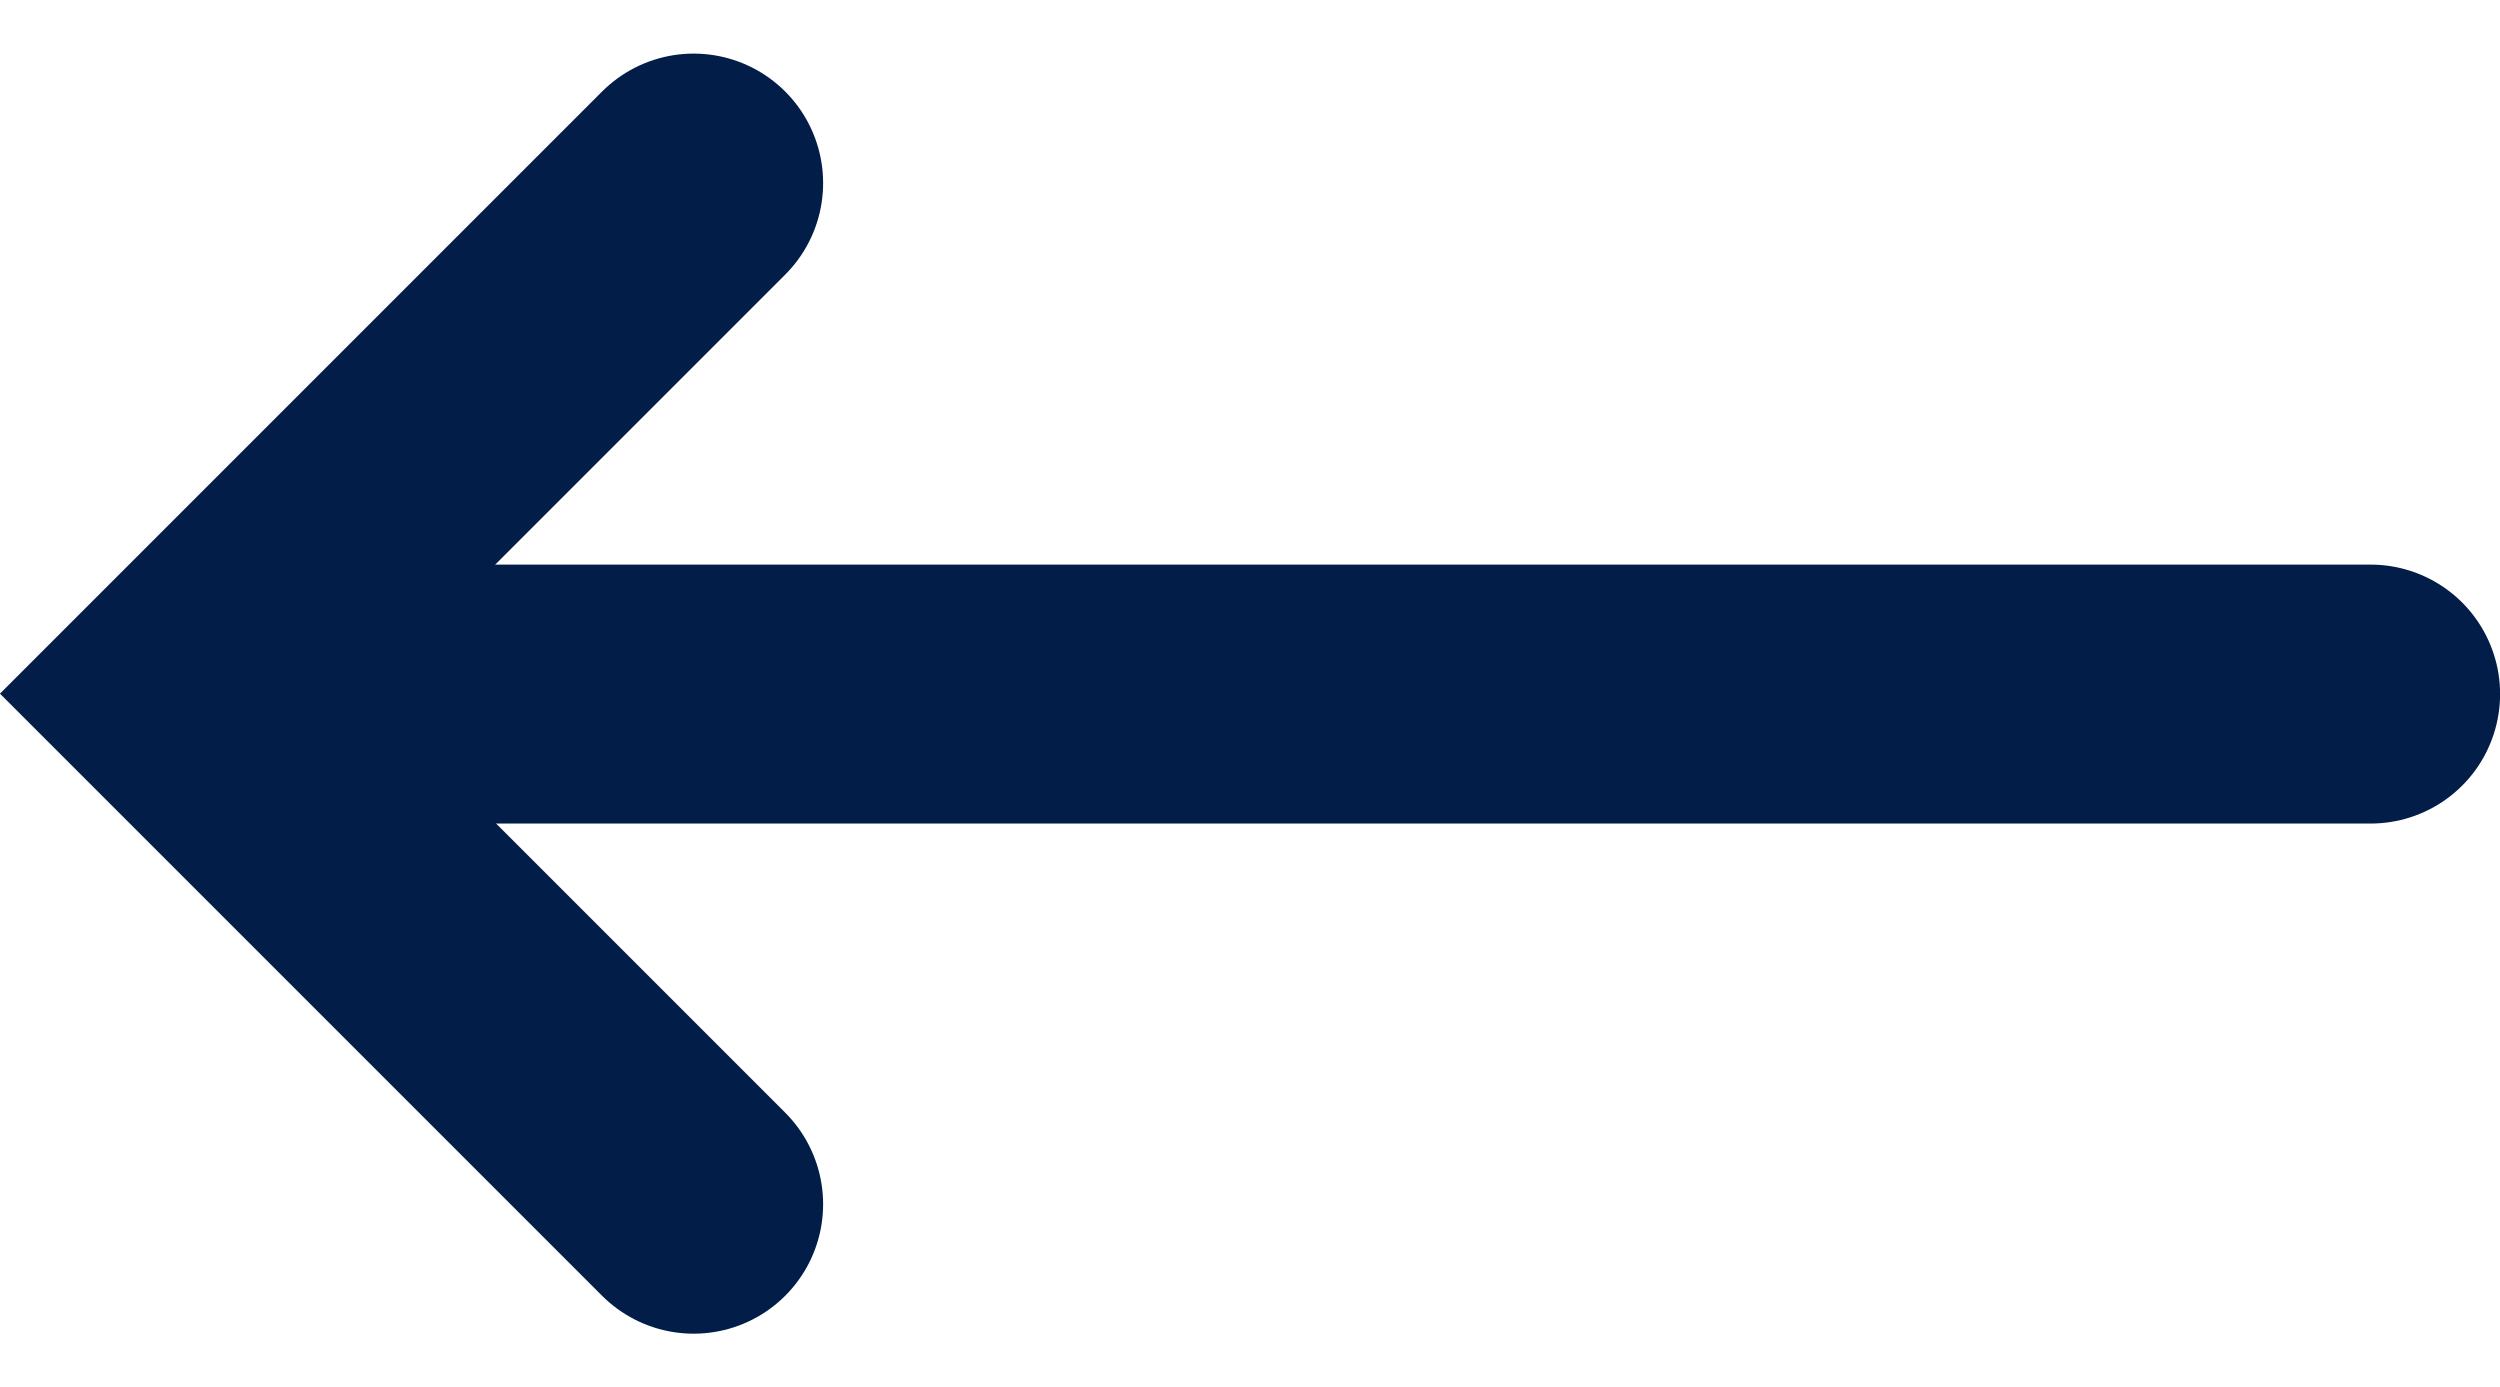
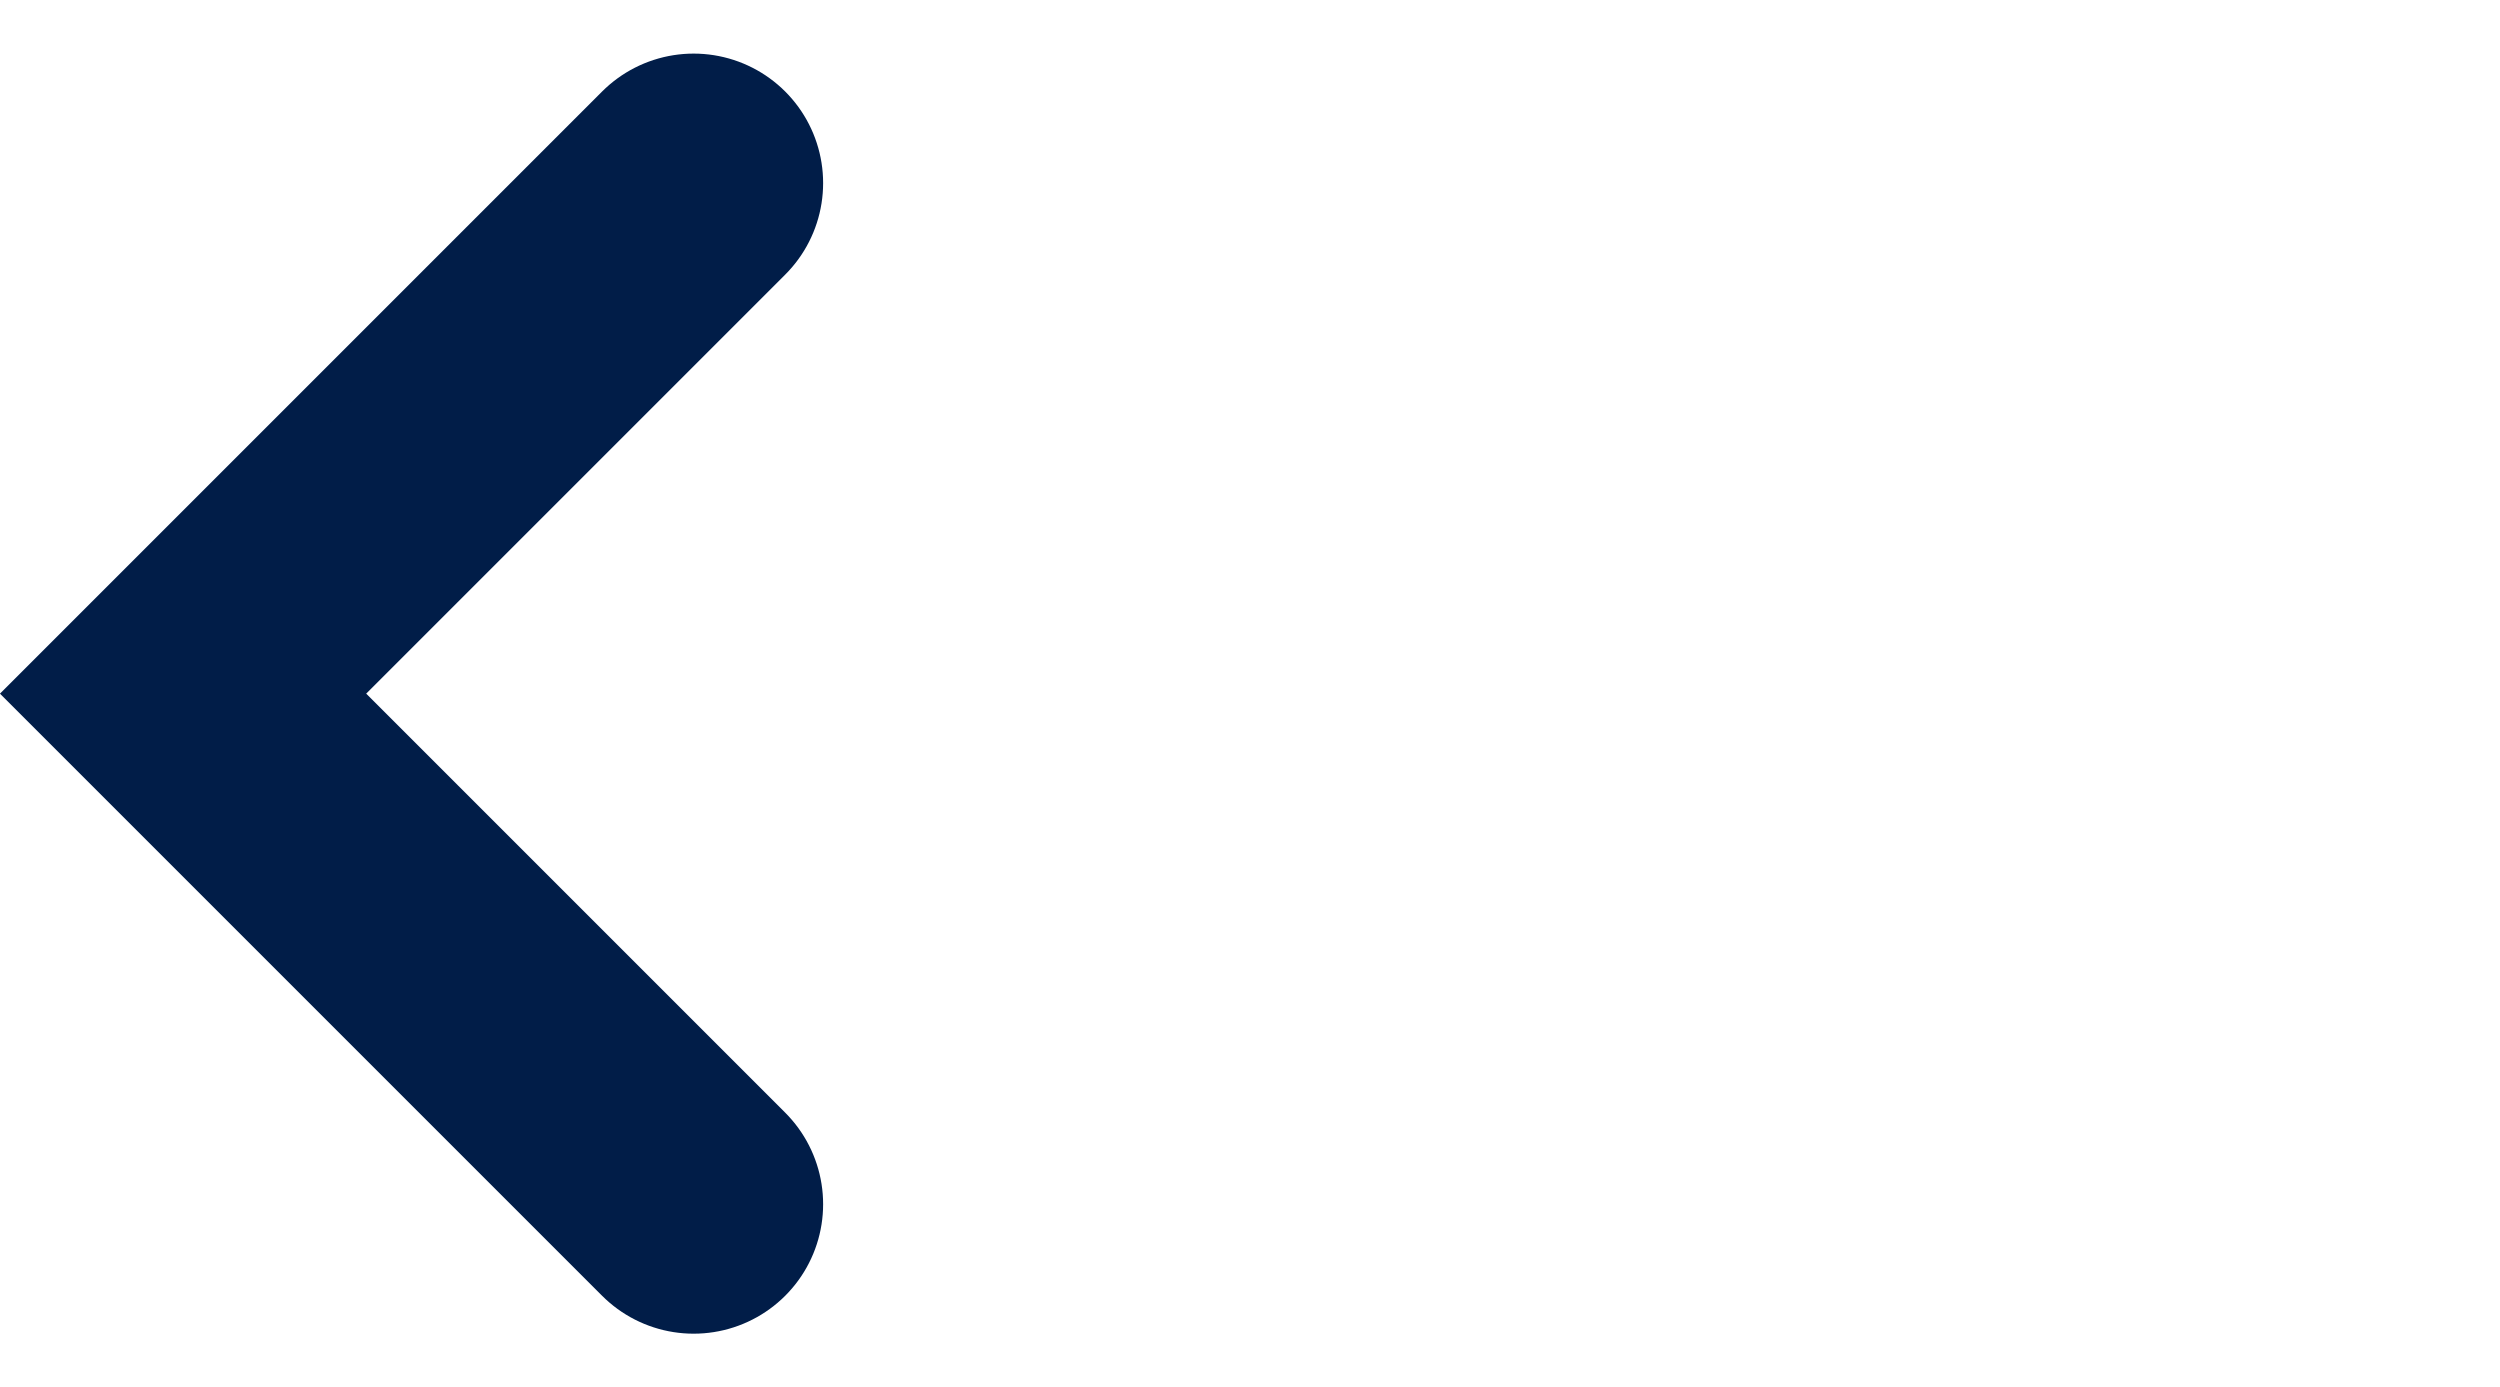
<svg xmlns="http://www.w3.org/2000/svg" width="28.963" height="16.073" viewBox="0 0 28.963 16.073">
  <g id="Group_248" data-name="Group 248" transform="translate(2.121 2.121)">
-     <path id="Path_37" data-name="Path 37" d="M322.2,1140.754H300" transform="translate(-296.857 -1134.834)" fill="none" stroke="#011d48" stroke-linecap="round" stroke-width="3" />
    <path id="Path_171" data-name="Path 171" d="M399.954,1091.969l-5.915-5.915,5.915-5.915" transform="translate(-394.039 -1080.139)" fill="none" stroke="#011d48" stroke-linecap="round" stroke-width="3" />
  </g>
</svg>